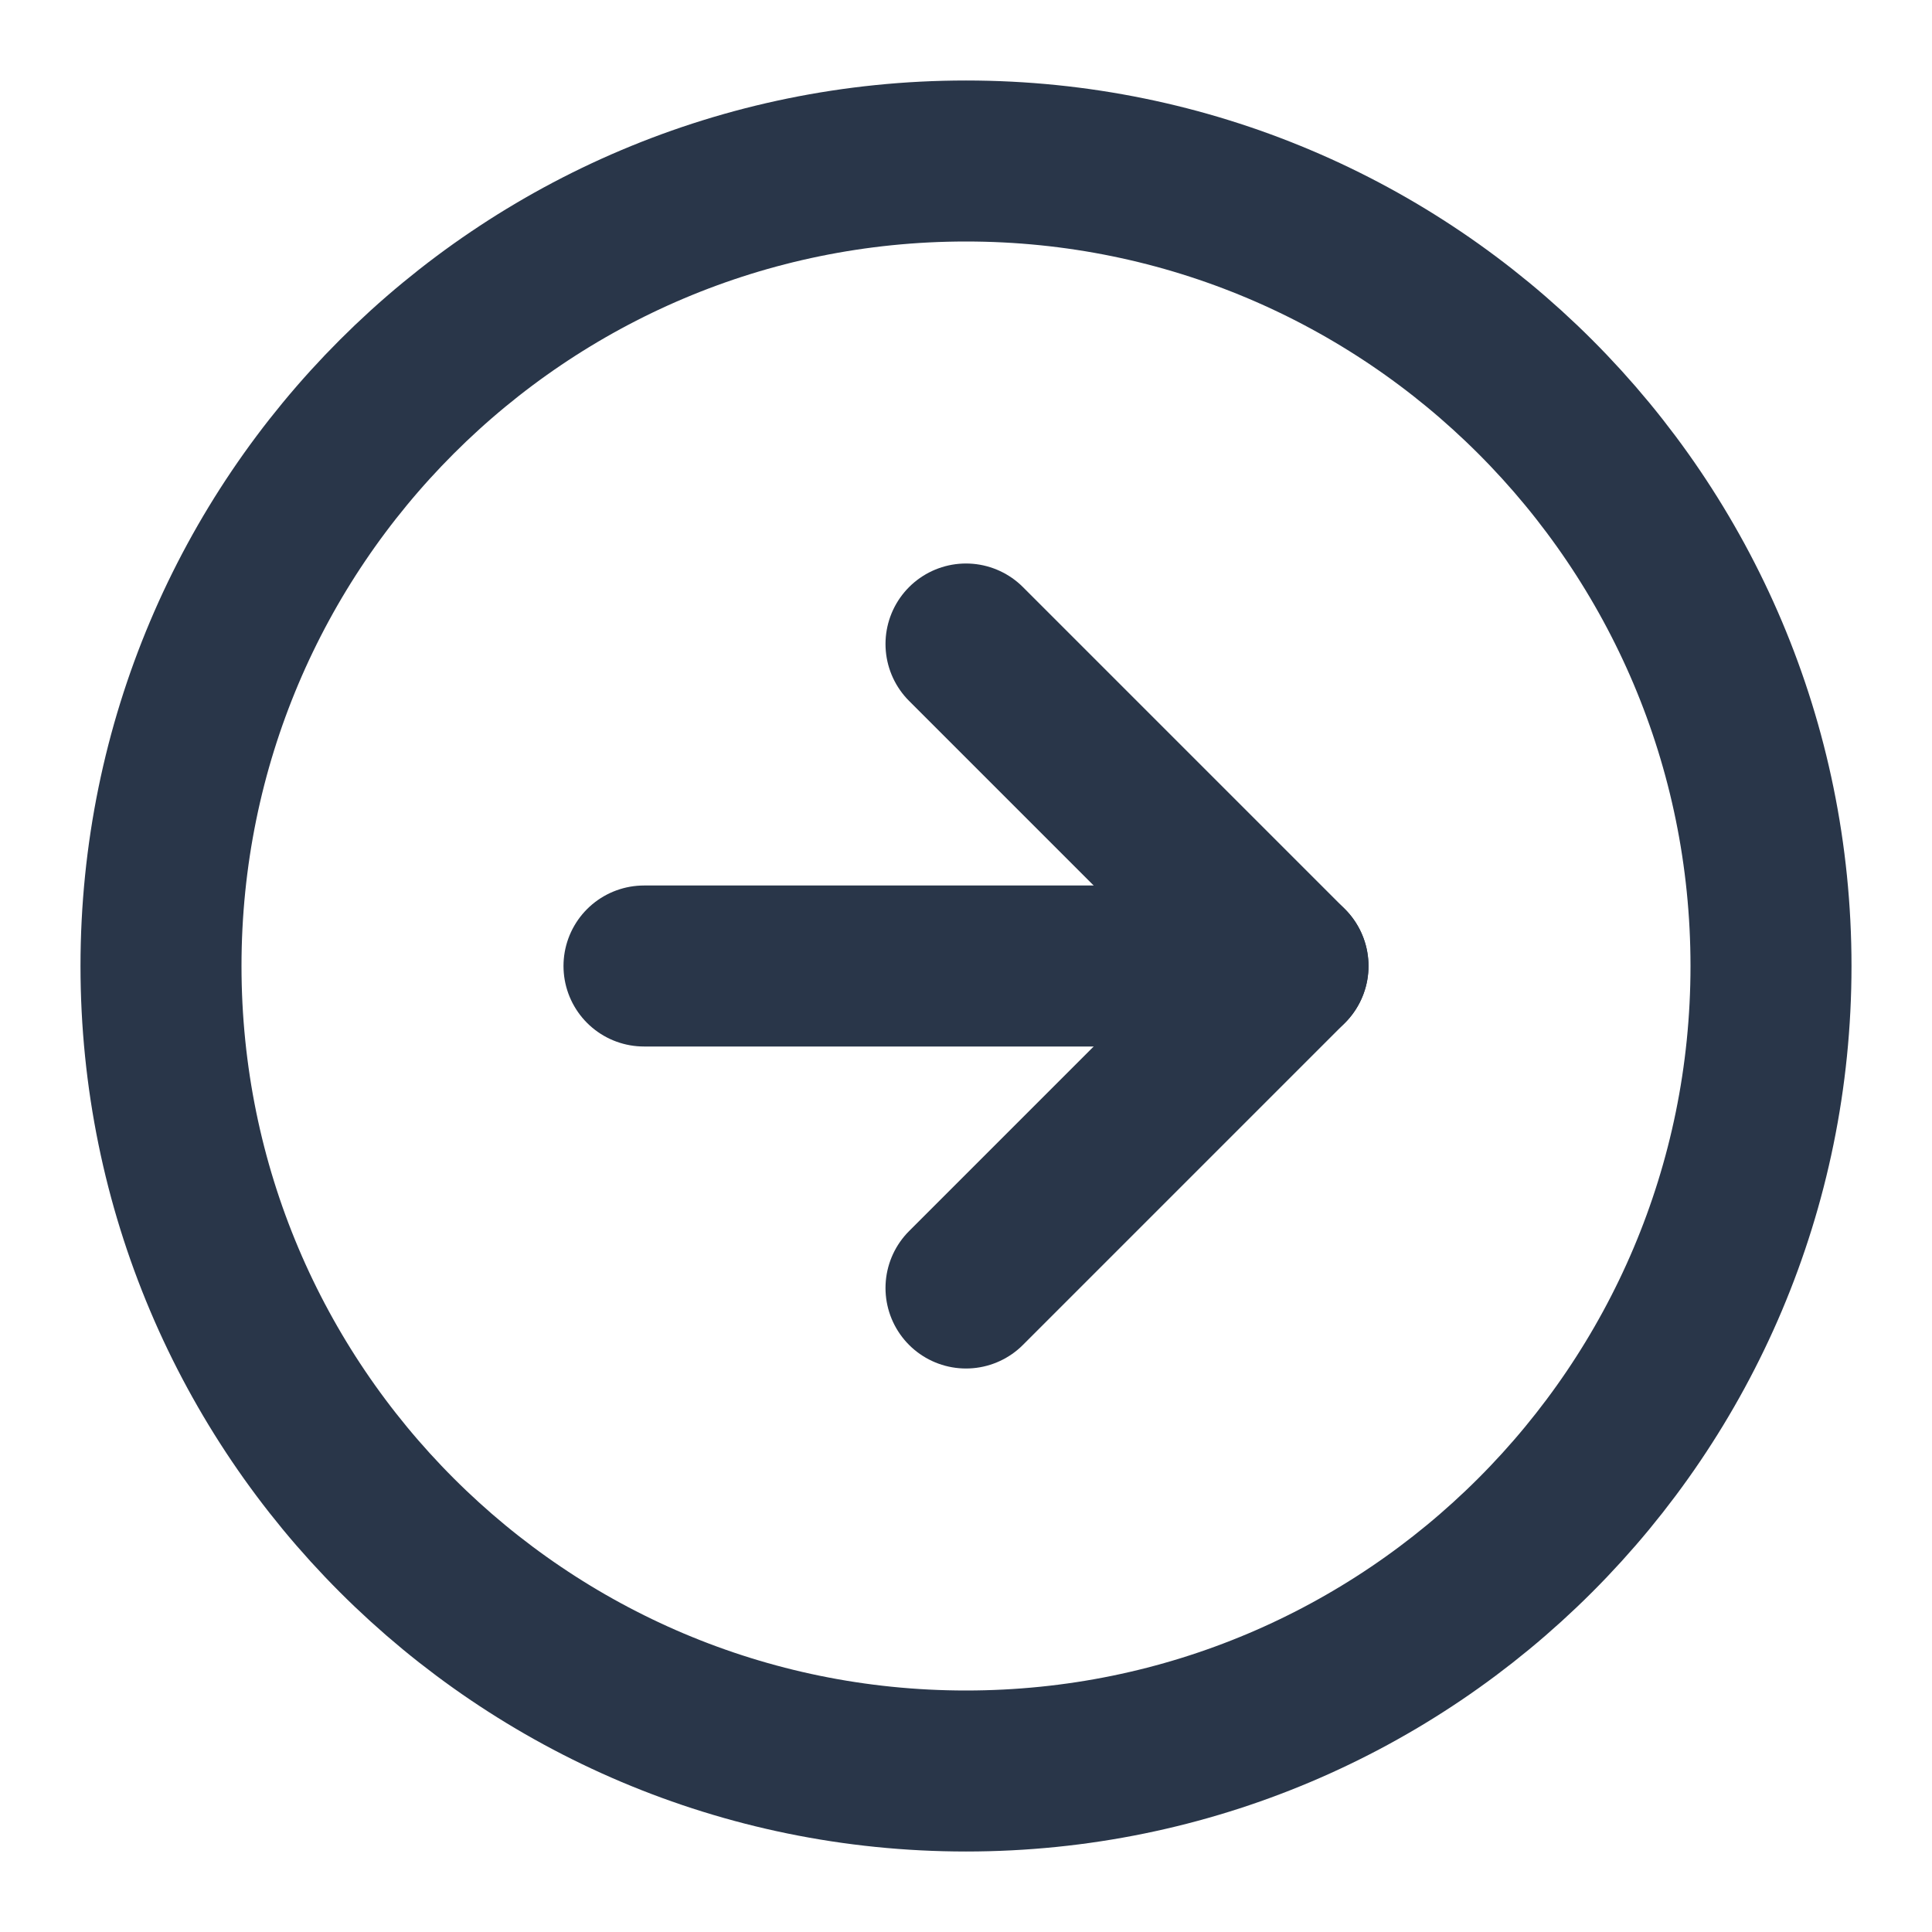
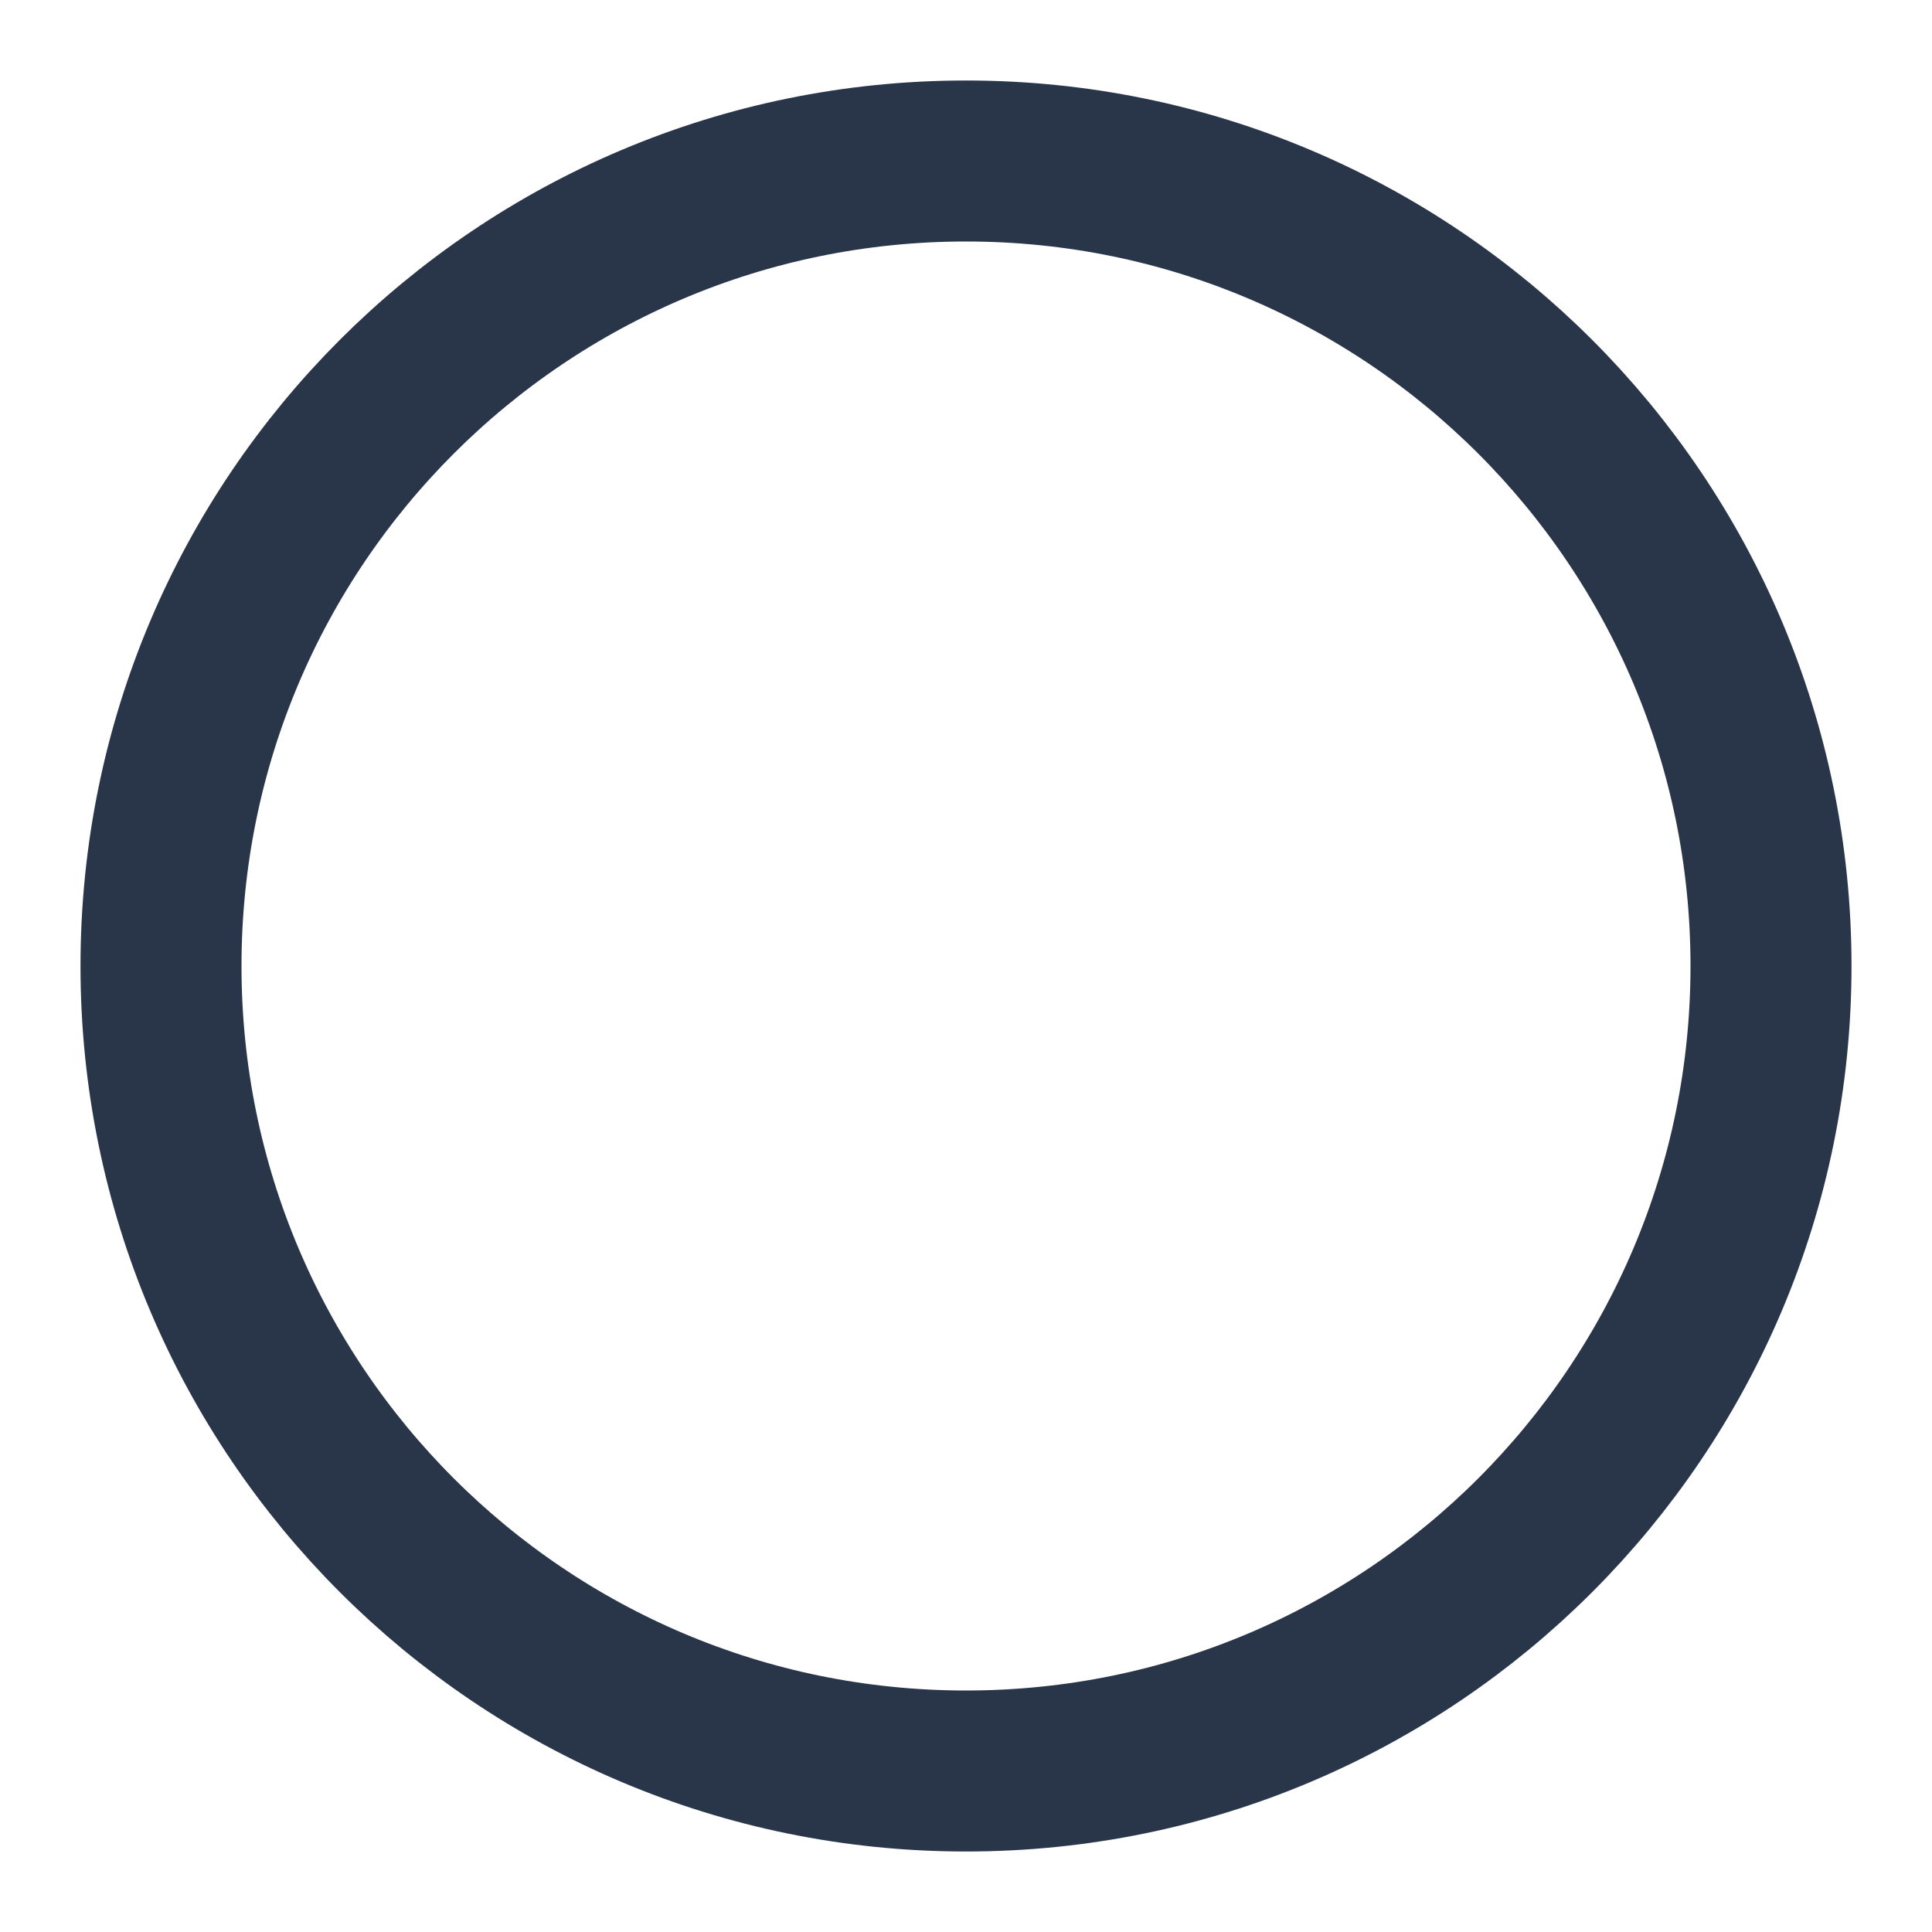
<svg xmlns="http://www.w3.org/2000/svg" width="30" height="30" viewBox="0 0 30 30" fill="none">
  <path d="M15 27.5C21.904 27.5 27.5 21.904 27.5 15C27.5 8.096 21.904 2.5 15 2.5C8.096 2.5 2.5 8.096 2.5 15C2.5 21.904 8.096 27.5 15 27.5Z" stroke="#293649" stroke-width="2.5" stroke-linecap="round" stroke-linejoin="round" />
-   <path d="M15 20L20 15L15 10" stroke="#293649" stroke-width="2.5" stroke-linecap="round" stroke-linejoin="round" />
-   <path d="M10 15H20" stroke="#293649" stroke-width="2.5" stroke-linecap="round" stroke-linejoin="round" />
</svg>